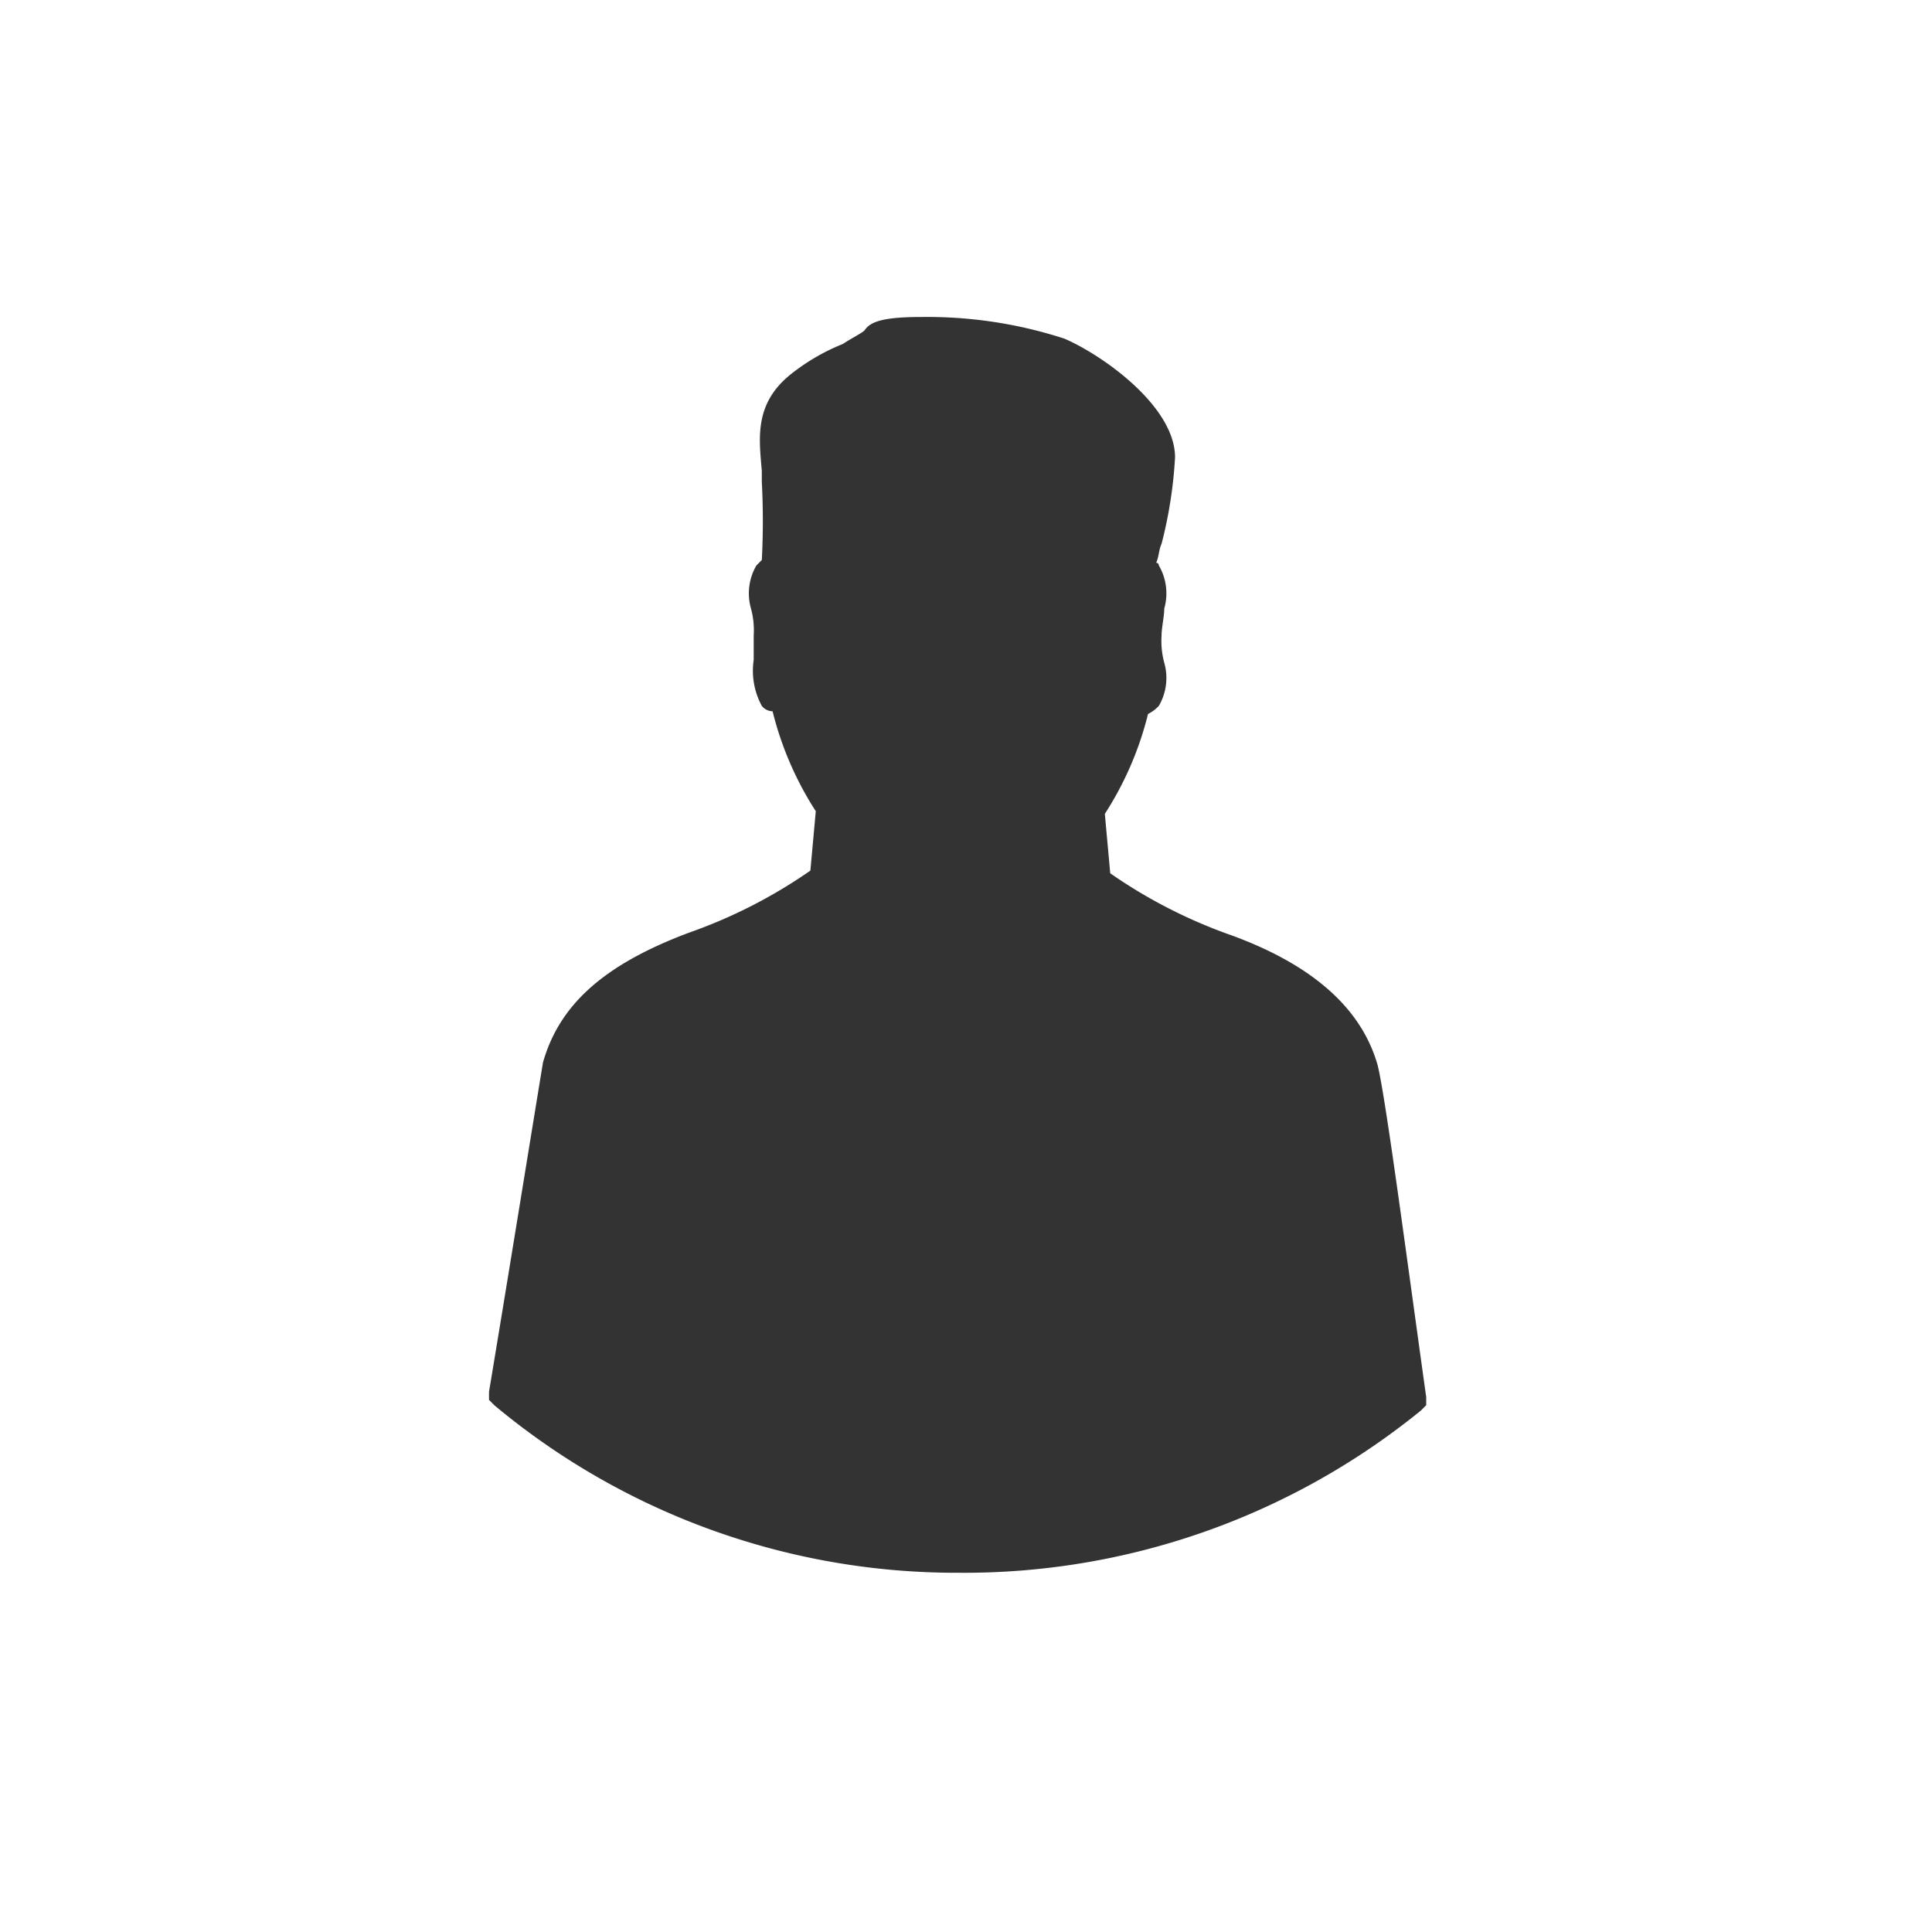
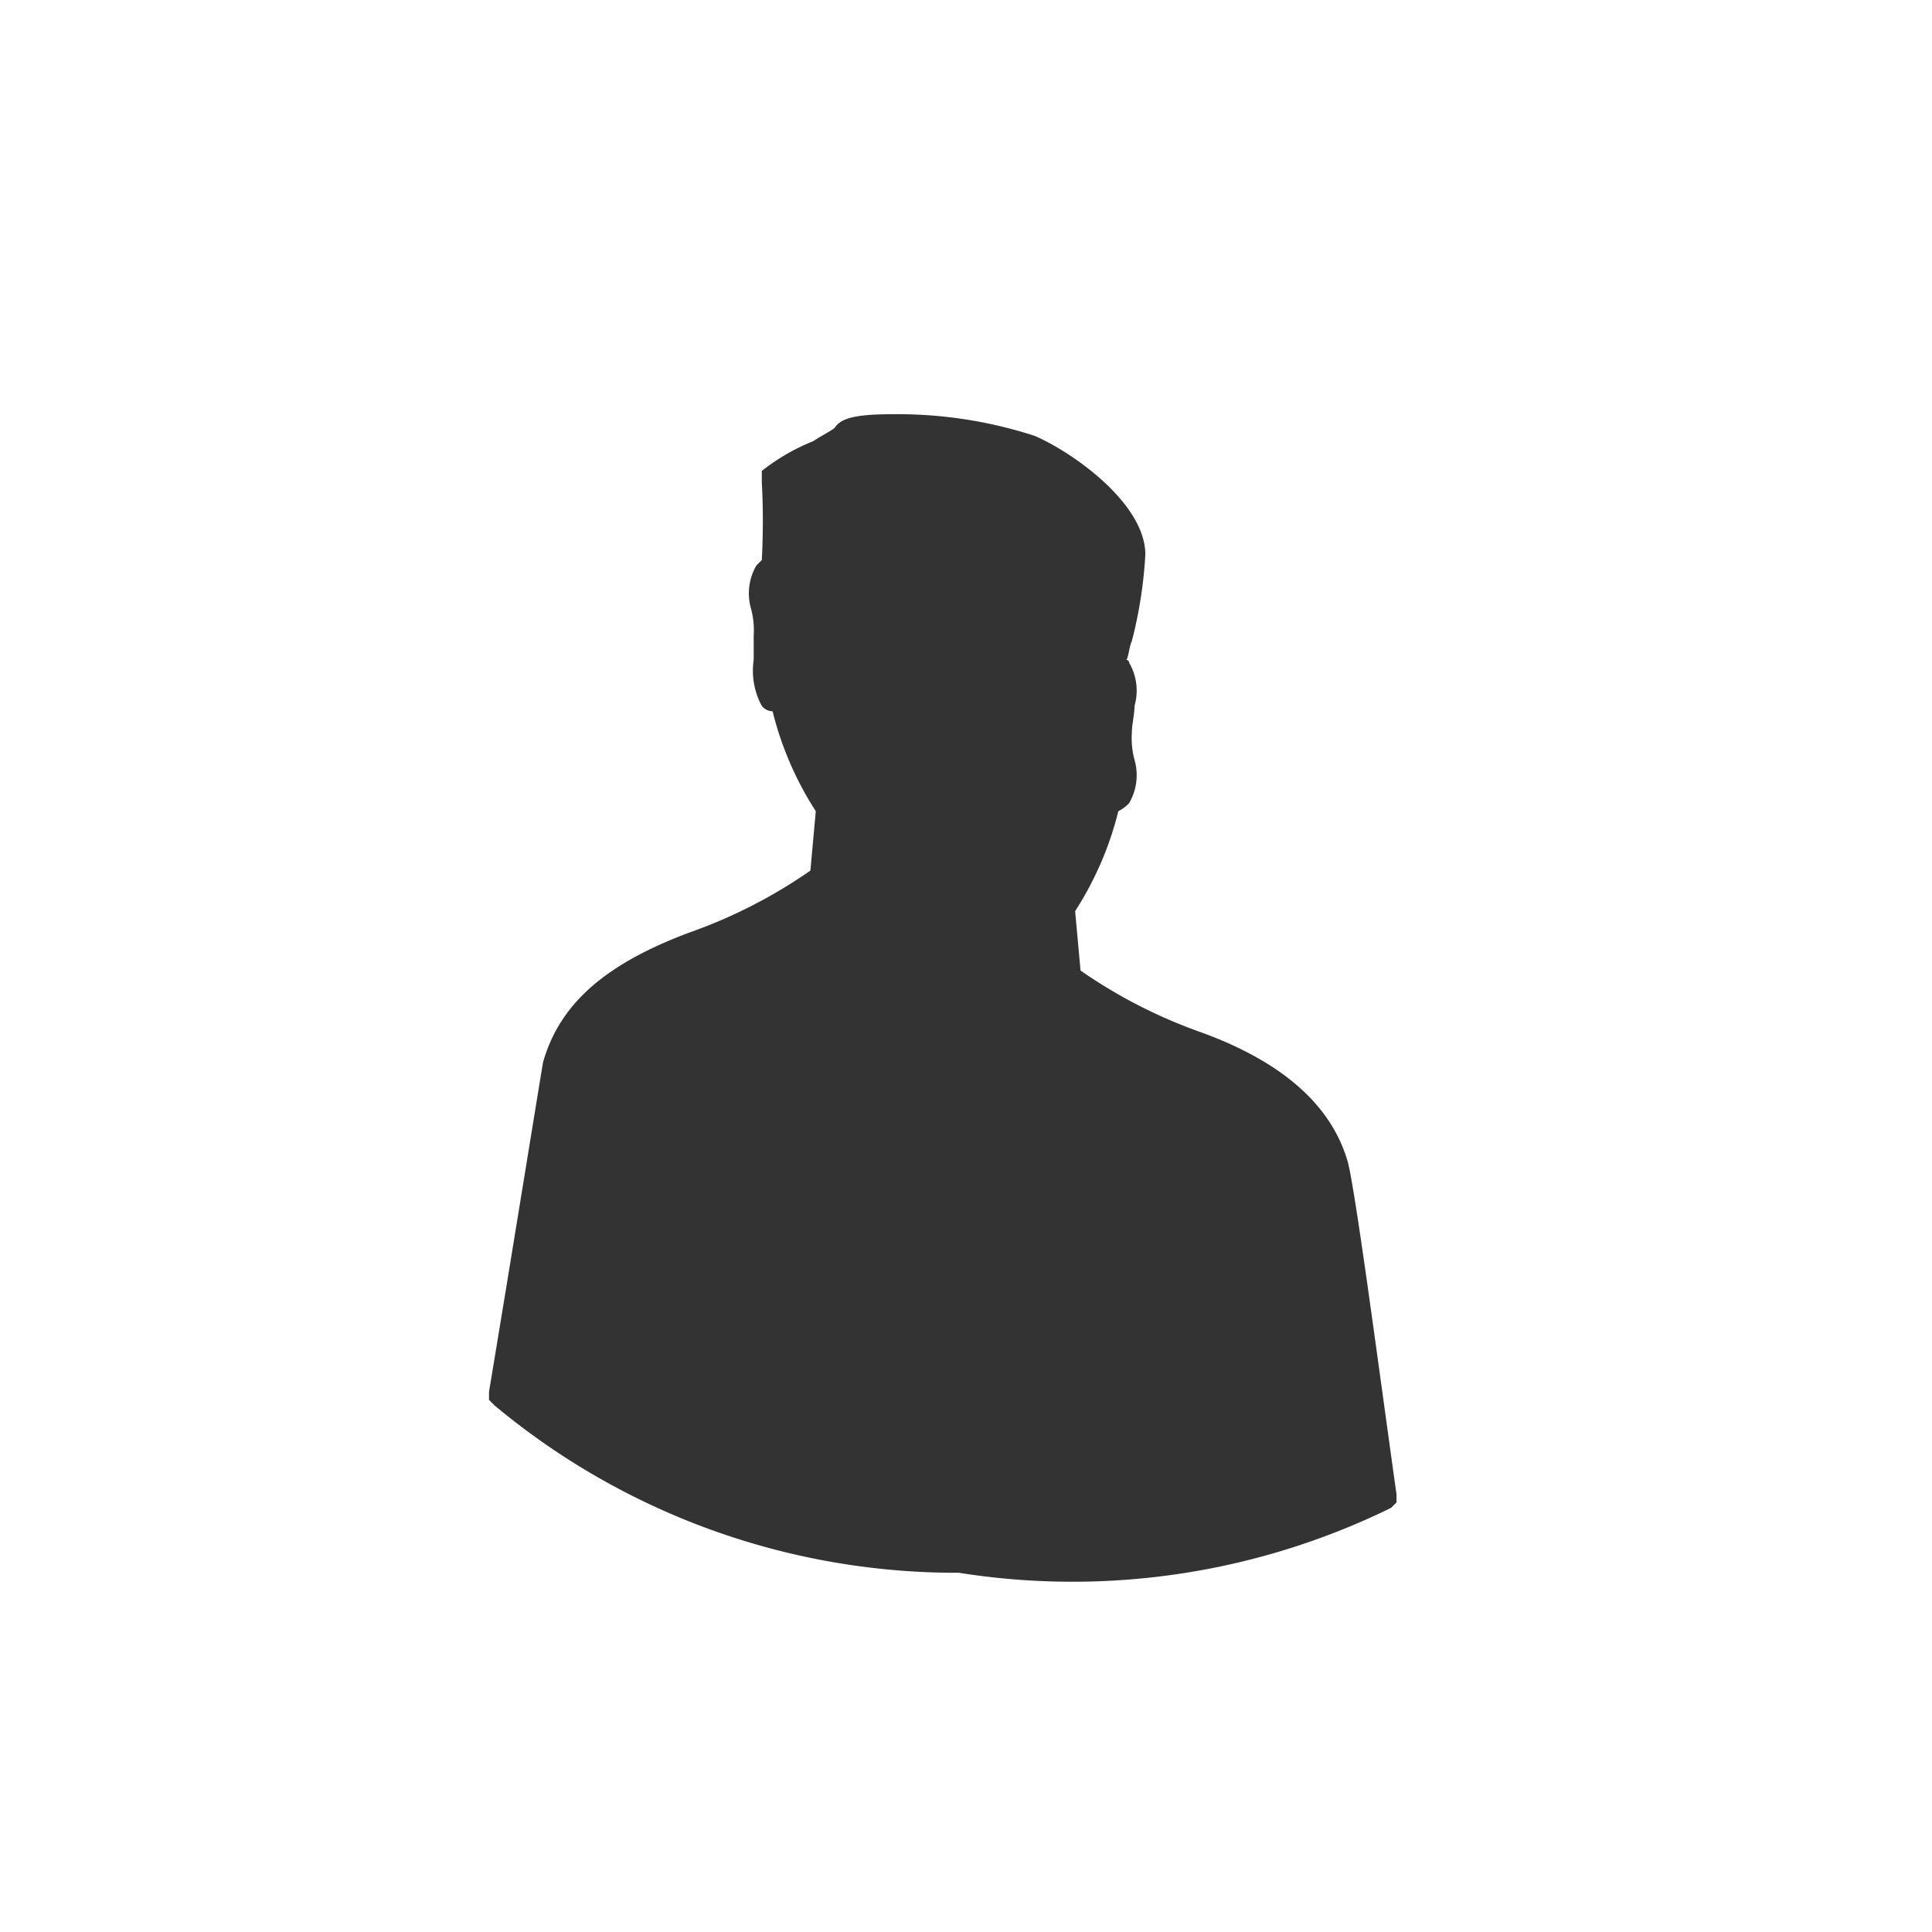
<svg xmlns="http://www.w3.org/2000/svg" xmlns:html="http://www.w3.org/1999/xhtml" class="icon contacts" id="icon_contacts" viewBox="0 0 64 64">
  <defs>
    <style>.pos{fill:#333;}</style>
    <html:link rel="stylesheet" href="styles-icons.css" type="text/css" />
  </defs>
  <title>icon-contacts</title>
-   <path class="pos" d="M31.766,52.1a23.874,23.874,0,0,1-15.388-5.547l-.179-.179v-.268c.626-3.757,1.61-9.841,1.789-10.914.537-1.879,1.968-3.221,4.831-4.294a16.768,16.768,0,0,0,4.026-2.058l.179-1.968a10.928,10.928,0,0,1-1.431-3.31.465.465,0,0,1-.358-.179,2.446,2.446,0,0,1-.268-1.521v-.8a2.756,2.756,0,0,0-.089-.9,1.837,1.837,0,0,1,.179-1.431l.179-.179a24.828,24.828,0,0,0,0-2.594V15.6c-.089-1.074-.268-2.237.984-3.221a6.849,6.849,0,0,1,1.7-.984c.268-.179.626-.358.716-.447.179-.268.537-.447,1.879-.447a14.693,14.693,0,0,1,4.742.716c1.252.537,3.668,2.237,3.668,3.936a14.722,14.722,0,0,1-.447,2.863c-.089.179-.089.447-.179.626a.088.088,0,0,1,.089.087v.002a1.837,1.837,0,0,1,.179,1.431c0,.268-.089.626-.089.895a2.759,2.759,0,0,0,.089.895,1.837,1.837,0,0,1-.179,1.431,1.235,1.235,0,0,1-.358.268,10.928,10.928,0,0,1-1.431,3.31l.179,1.968a16.764,16.764,0,0,0,4.026,2.058q4.026,1.476,4.831,4.294c.268,1.074.984,6.531,1.61,11v.268l-.179.179A23.968,23.968,0,0,1,31.766,52.1Z" />
+   <path class="pos" d="M31.766,52.1a23.874,23.874,0,0,1-15.388-5.547l-.179-.179v-.268c.626-3.757,1.61-9.841,1.789-10.914.537-1.879,1.968-3.221,4.831-4.294a16.768,16.768,0,0,0,4.026-2.058l.179-1.968a10.928,10.928,0,0,1-1.431-3.31.465.465,0,0,1-.358-.179,2.446,2.446,0,0,1-.268-1.521v-.8a2.756,2.756,0,0,0-.089-.9,1.837,1.837,0,0,1,.179-1.431l.179-.179a24.828,24.828,0,0,0,0-2.594V15.6a6.849,6.849,0,0,1,1.7-.984c.268-.179.626-.358.716-.447.179-.268.537-.447,1.879-.447a14.693,14.693,0,0,1,4.742.716c1.252.537,3.668,2.237,3.668,3.936a14.722,14.722,0,0,1-.447,2.863c-.089.179-.089.447-.179.626a.088.088,0,0,1,.089.087v.002a1.837,1.837,0,0,1,.179,1.431c0,.268-.089.626-.089.895a2.759,2.759,0,0,0,.089.895,1.837,1.837,0,0,1-.179,1.431,1.235,1.235,0,0,1-.358.268,10.928,10.928,0,0,1-1.431,3.31l.179,1.968a16.764,16.764,0,0,0,4.026,2.058q4.026,1.476,4.831,4.294c.268,1.074.984,6.531,1.61,11v.268l-.179.179A23.968,23.968,0,0,1,31.766,52.1Z" />
</svg>